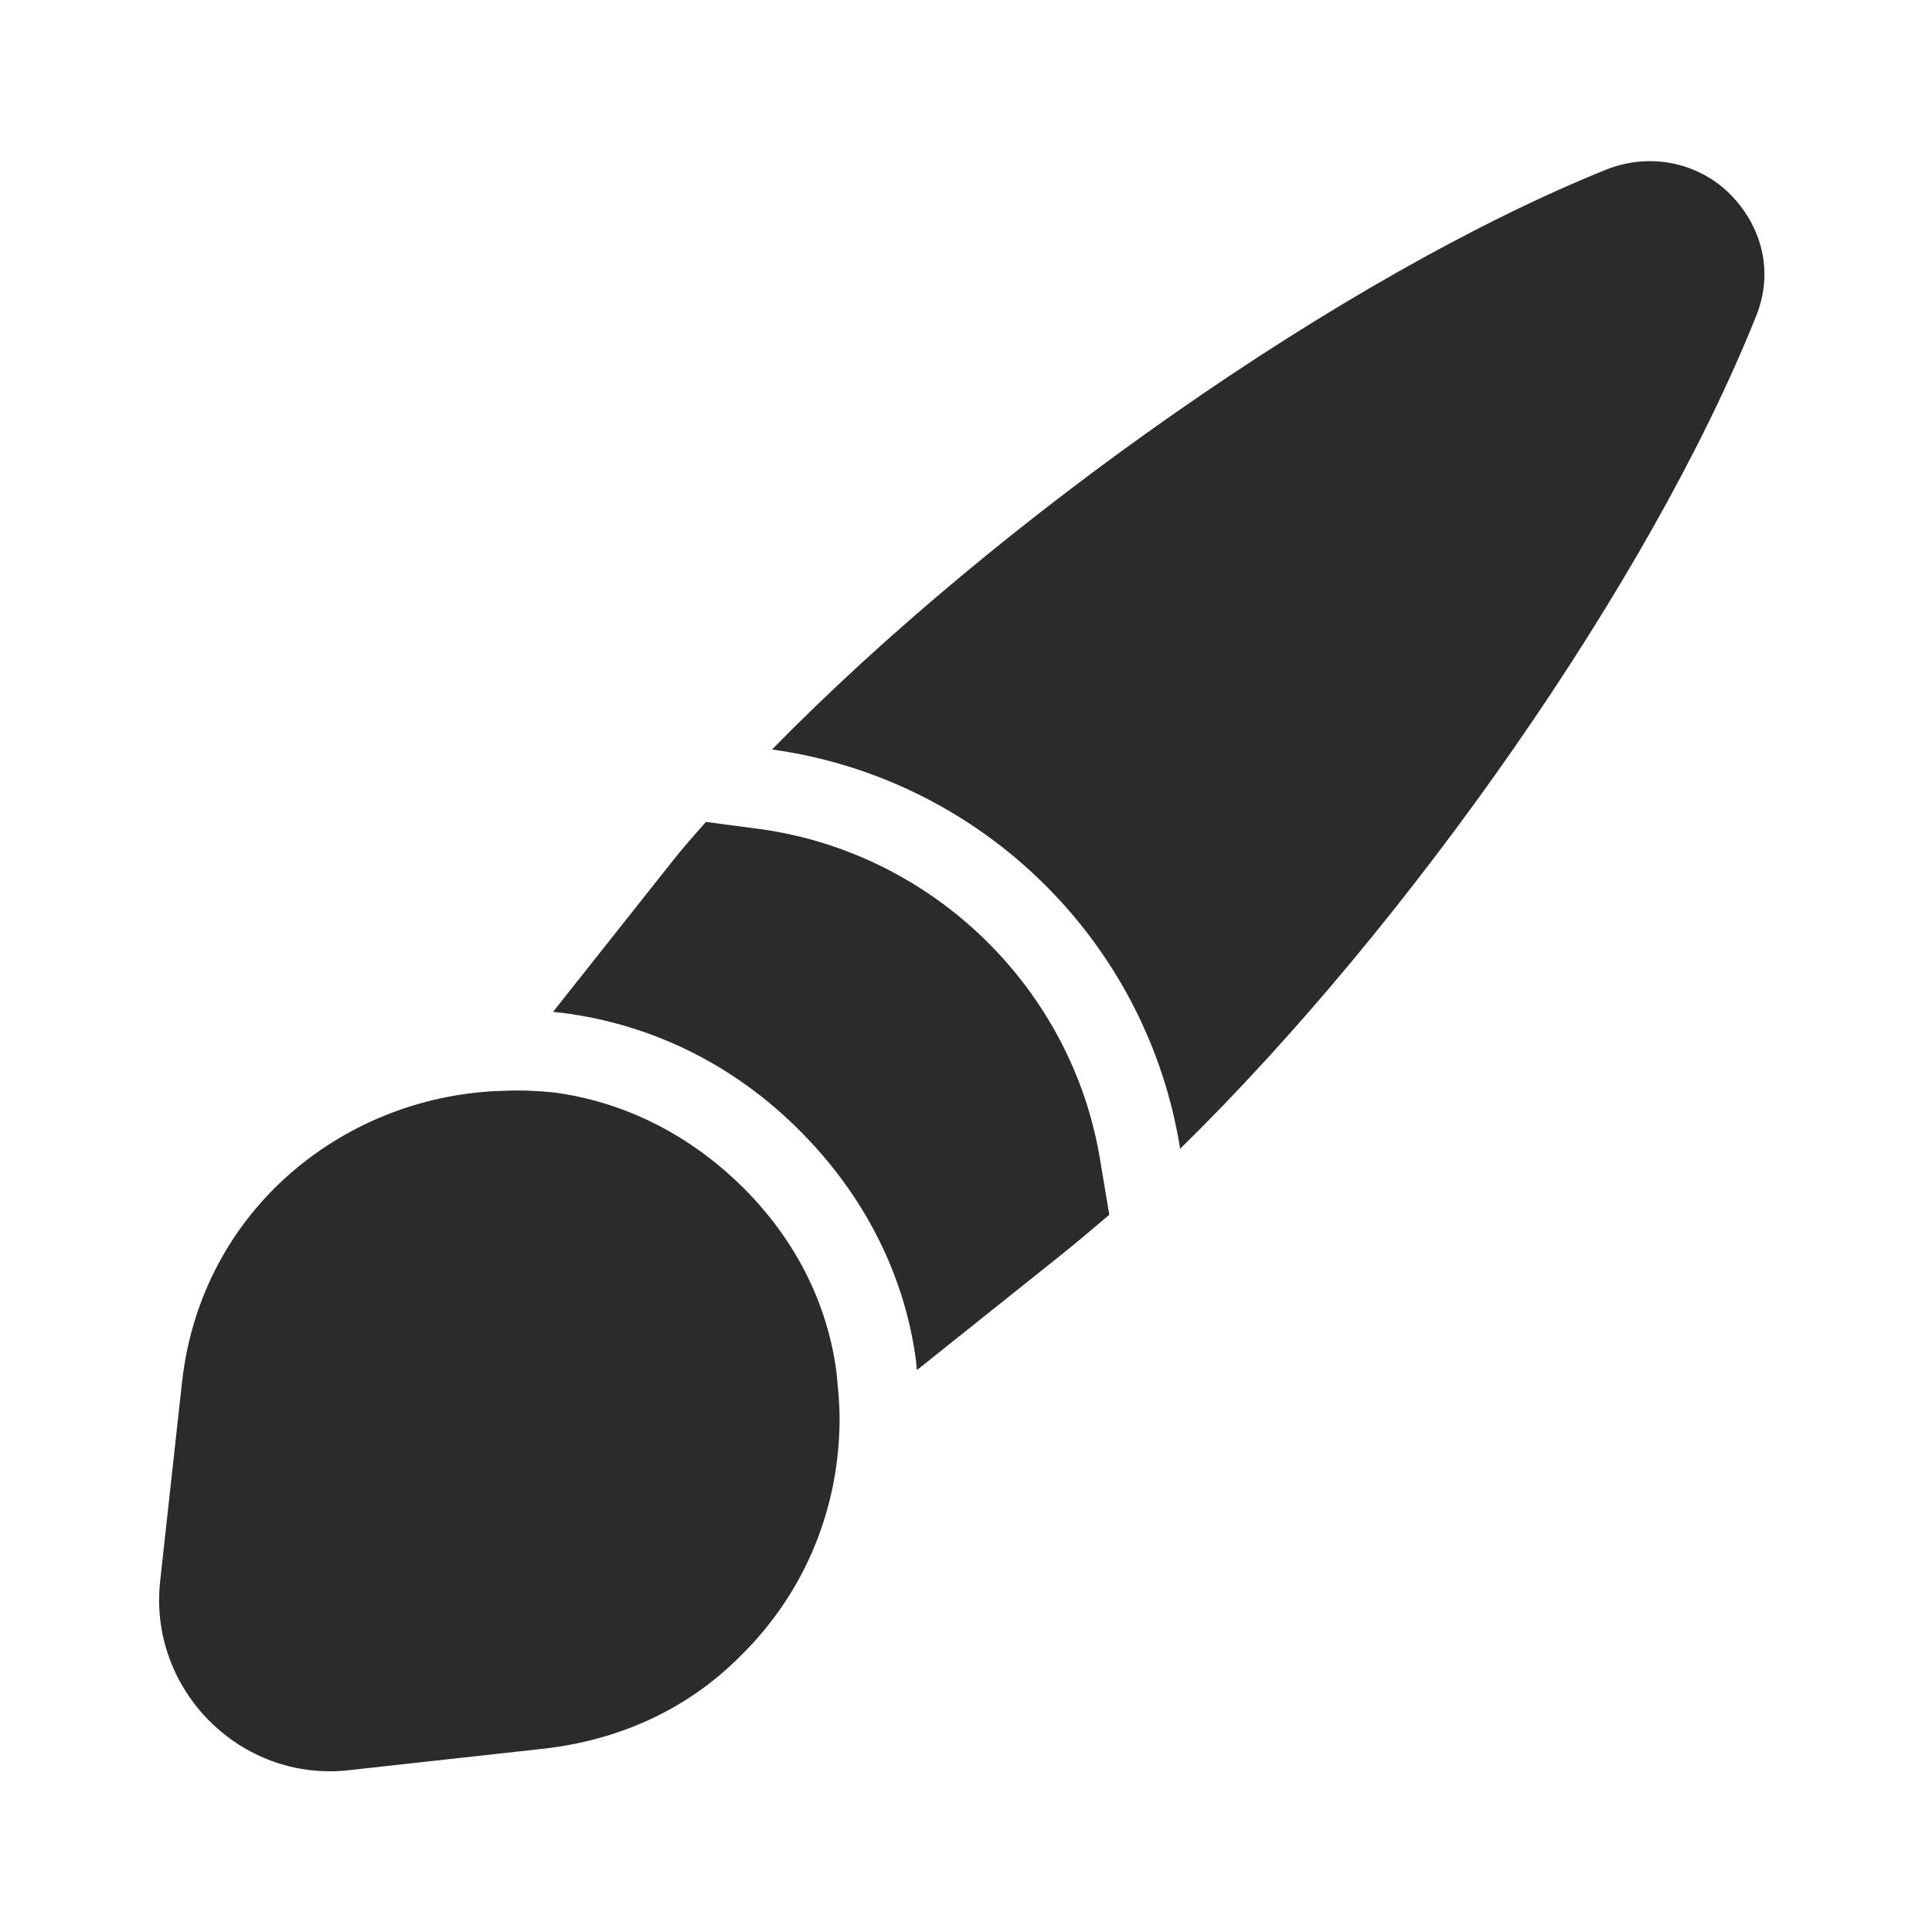
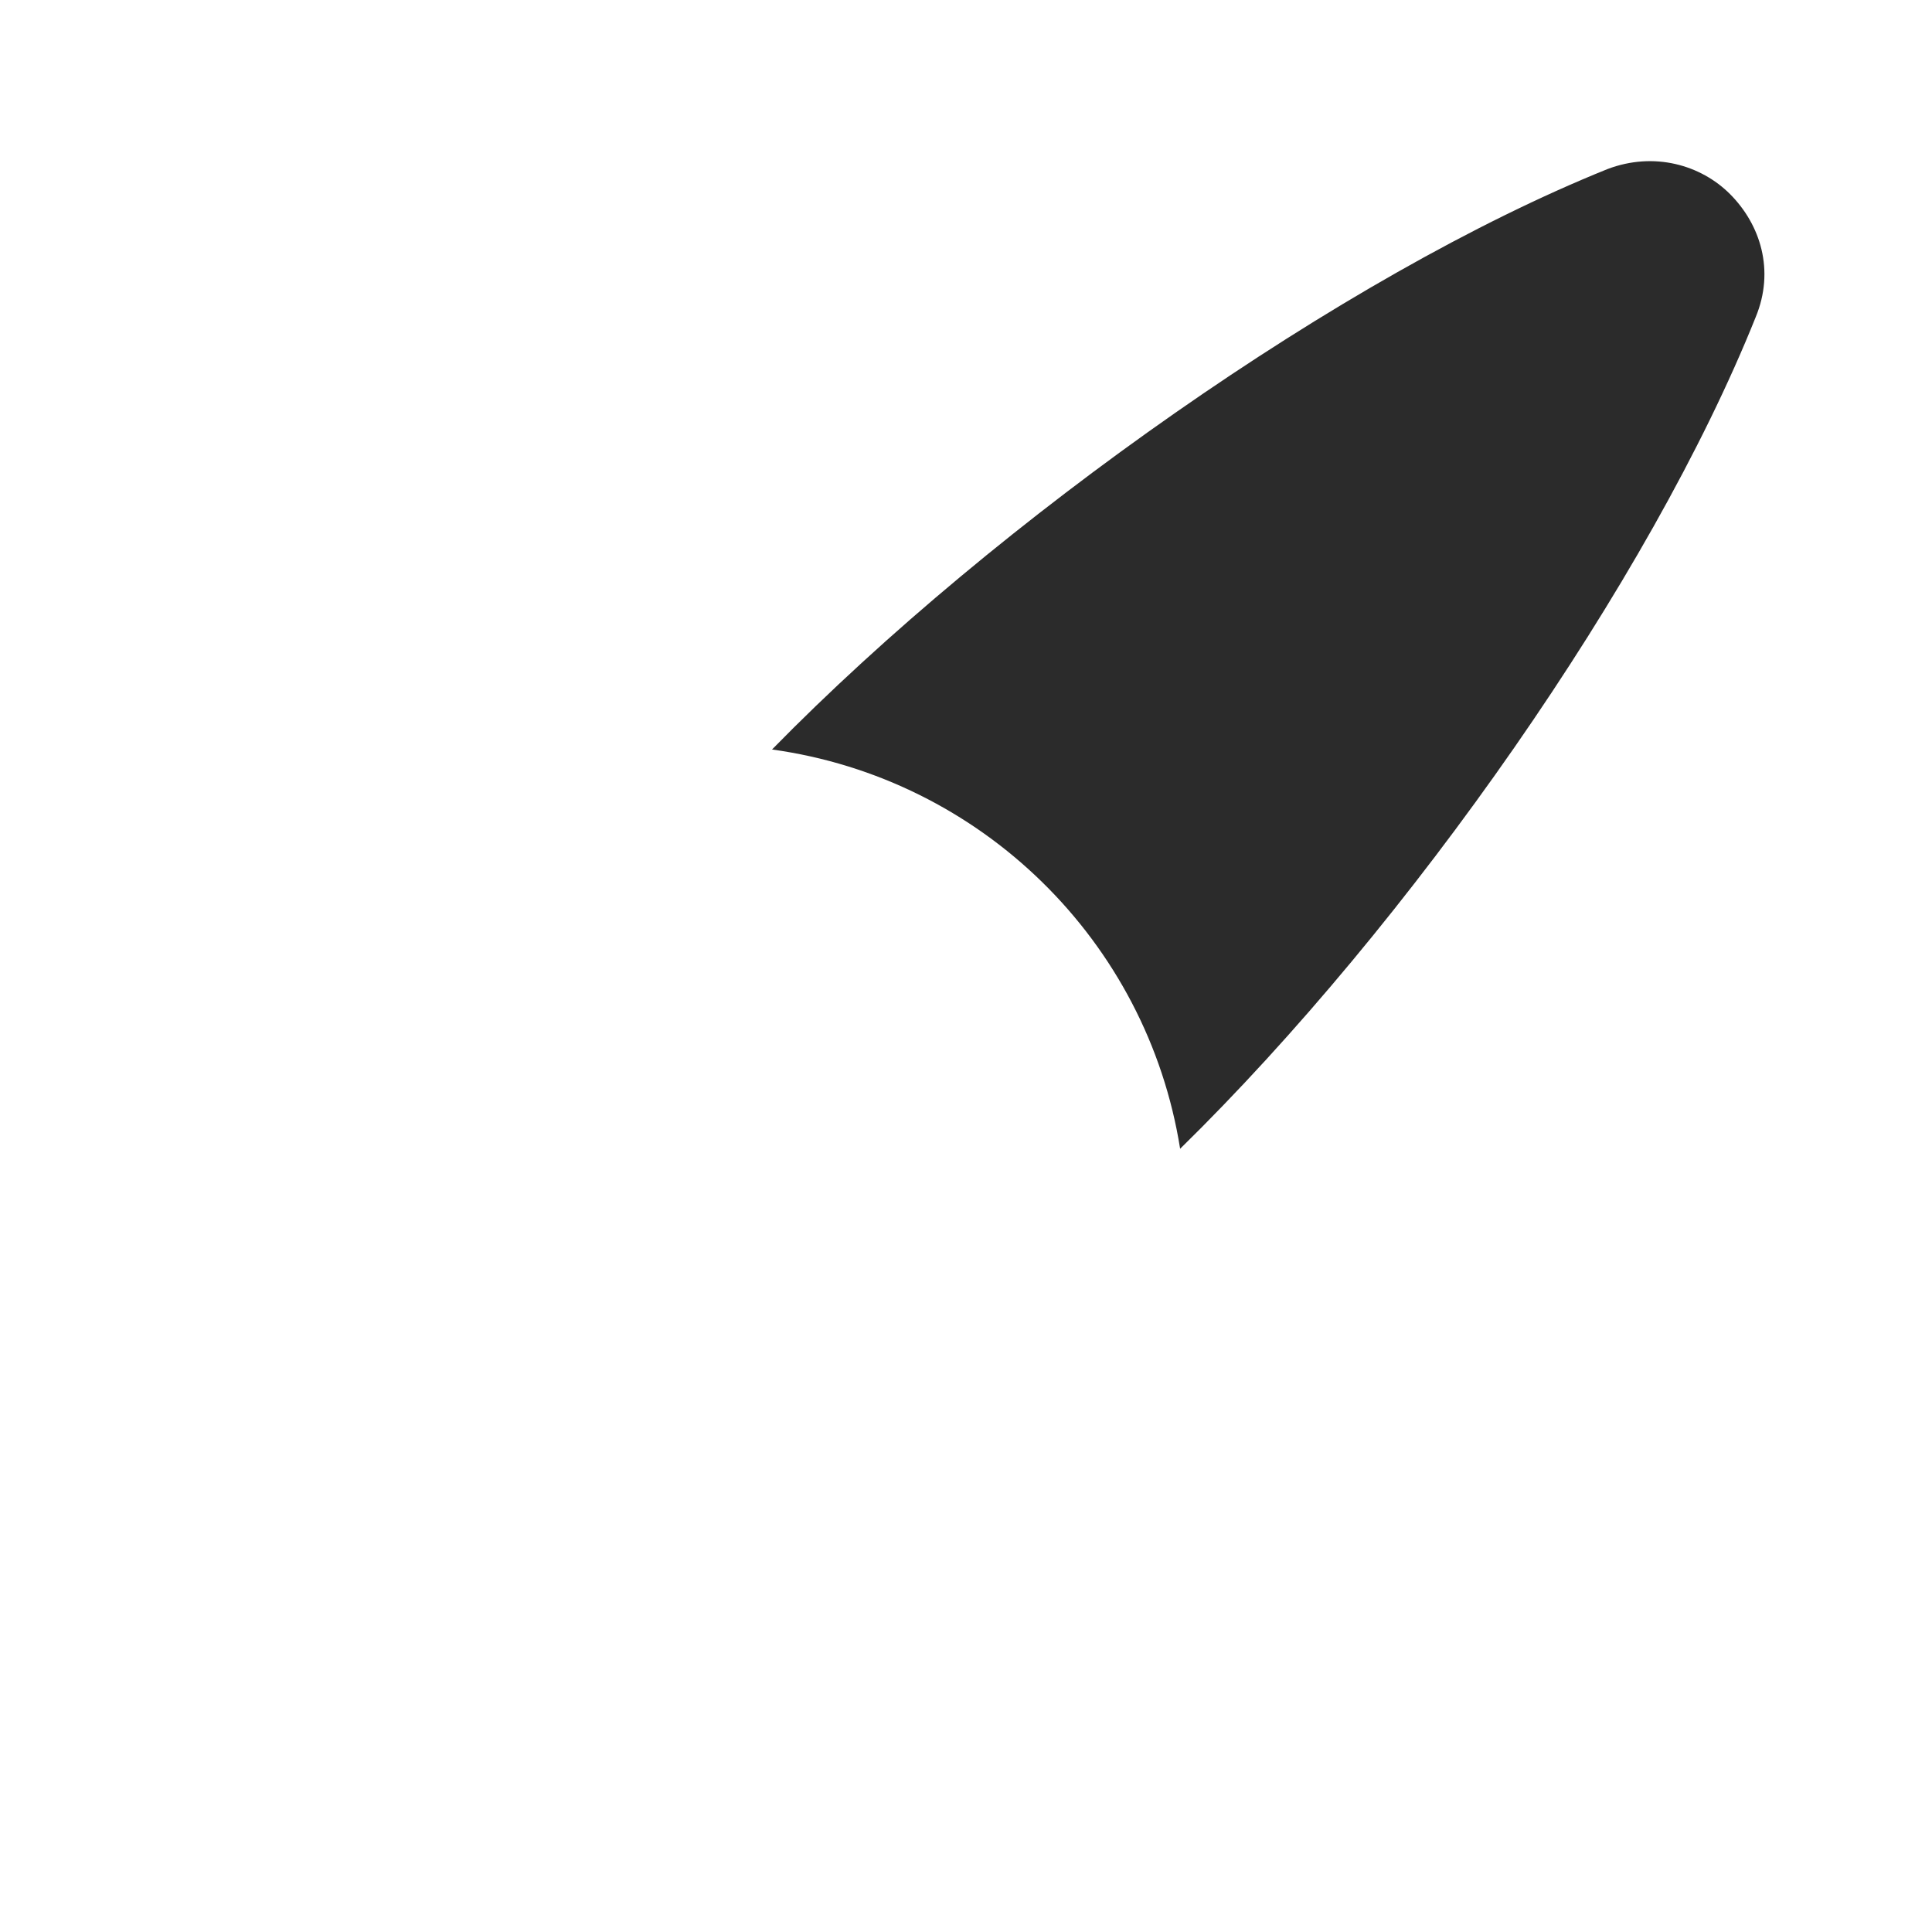
<svg xmlns="http://www.w3.org/2000/svg" width="30" height="30" viewBox="0 0 30 30" fill="none">
  <path d="M27.262 4.925C25.625 9.013 21.887 14.35 18.325 17.838C17.812 14.613 15.238 12.088 11.988 11.638C15.488 8.063 20.863 4.275 24.962 2.625C25.688 2.35 26.413 2.563 26.863 3.013C27.337 3.488 27.562 4.2 27.262 4.925Z" fill="#2B2B2B" />
-   <path d="M17.225 18.863C16.975 19.075 16.725 19.288 16.475 19.488L14.237 21.275C14.237 21.238 14.225 21.188 14.225 21.138C14.05 19.8 13.425 18.563 12.412 17.55C11.387 16.525 10.112 15.9 8.712 15.725C8.675 15.725 8.625 15.713 8.587 15.713L10.4 13.425C10.575 13.2 10.762 12.988 10.962 12.763L11.812 12.875C14.5 13.25 16.662 15.363 17.087 18.038L17.225 18.863Z" fill="#2B2B2B" />
-   <path d="M13.037 22.025C13.037 23.4 12.512 24.712 11.512 25.7C10.75 26.475 9.725 27 8.475 27.15L5.412 27.488C3.737 27.675 2.3 26.238 2.487 24.55L2.825 21.475C3.125 18.738 5.412 16.988 7.837 16.938C8.075 16.925 8.337 16.938 8.587 16.962C9.65 17.1 10.675 17.587 11.537 18.438C12.375 19.275 12.85 20.262 12.988 21.3C13.012 21.55 13.037 21.788 13.037 22.025Z" fill="#2B2B2B" />
</svg>